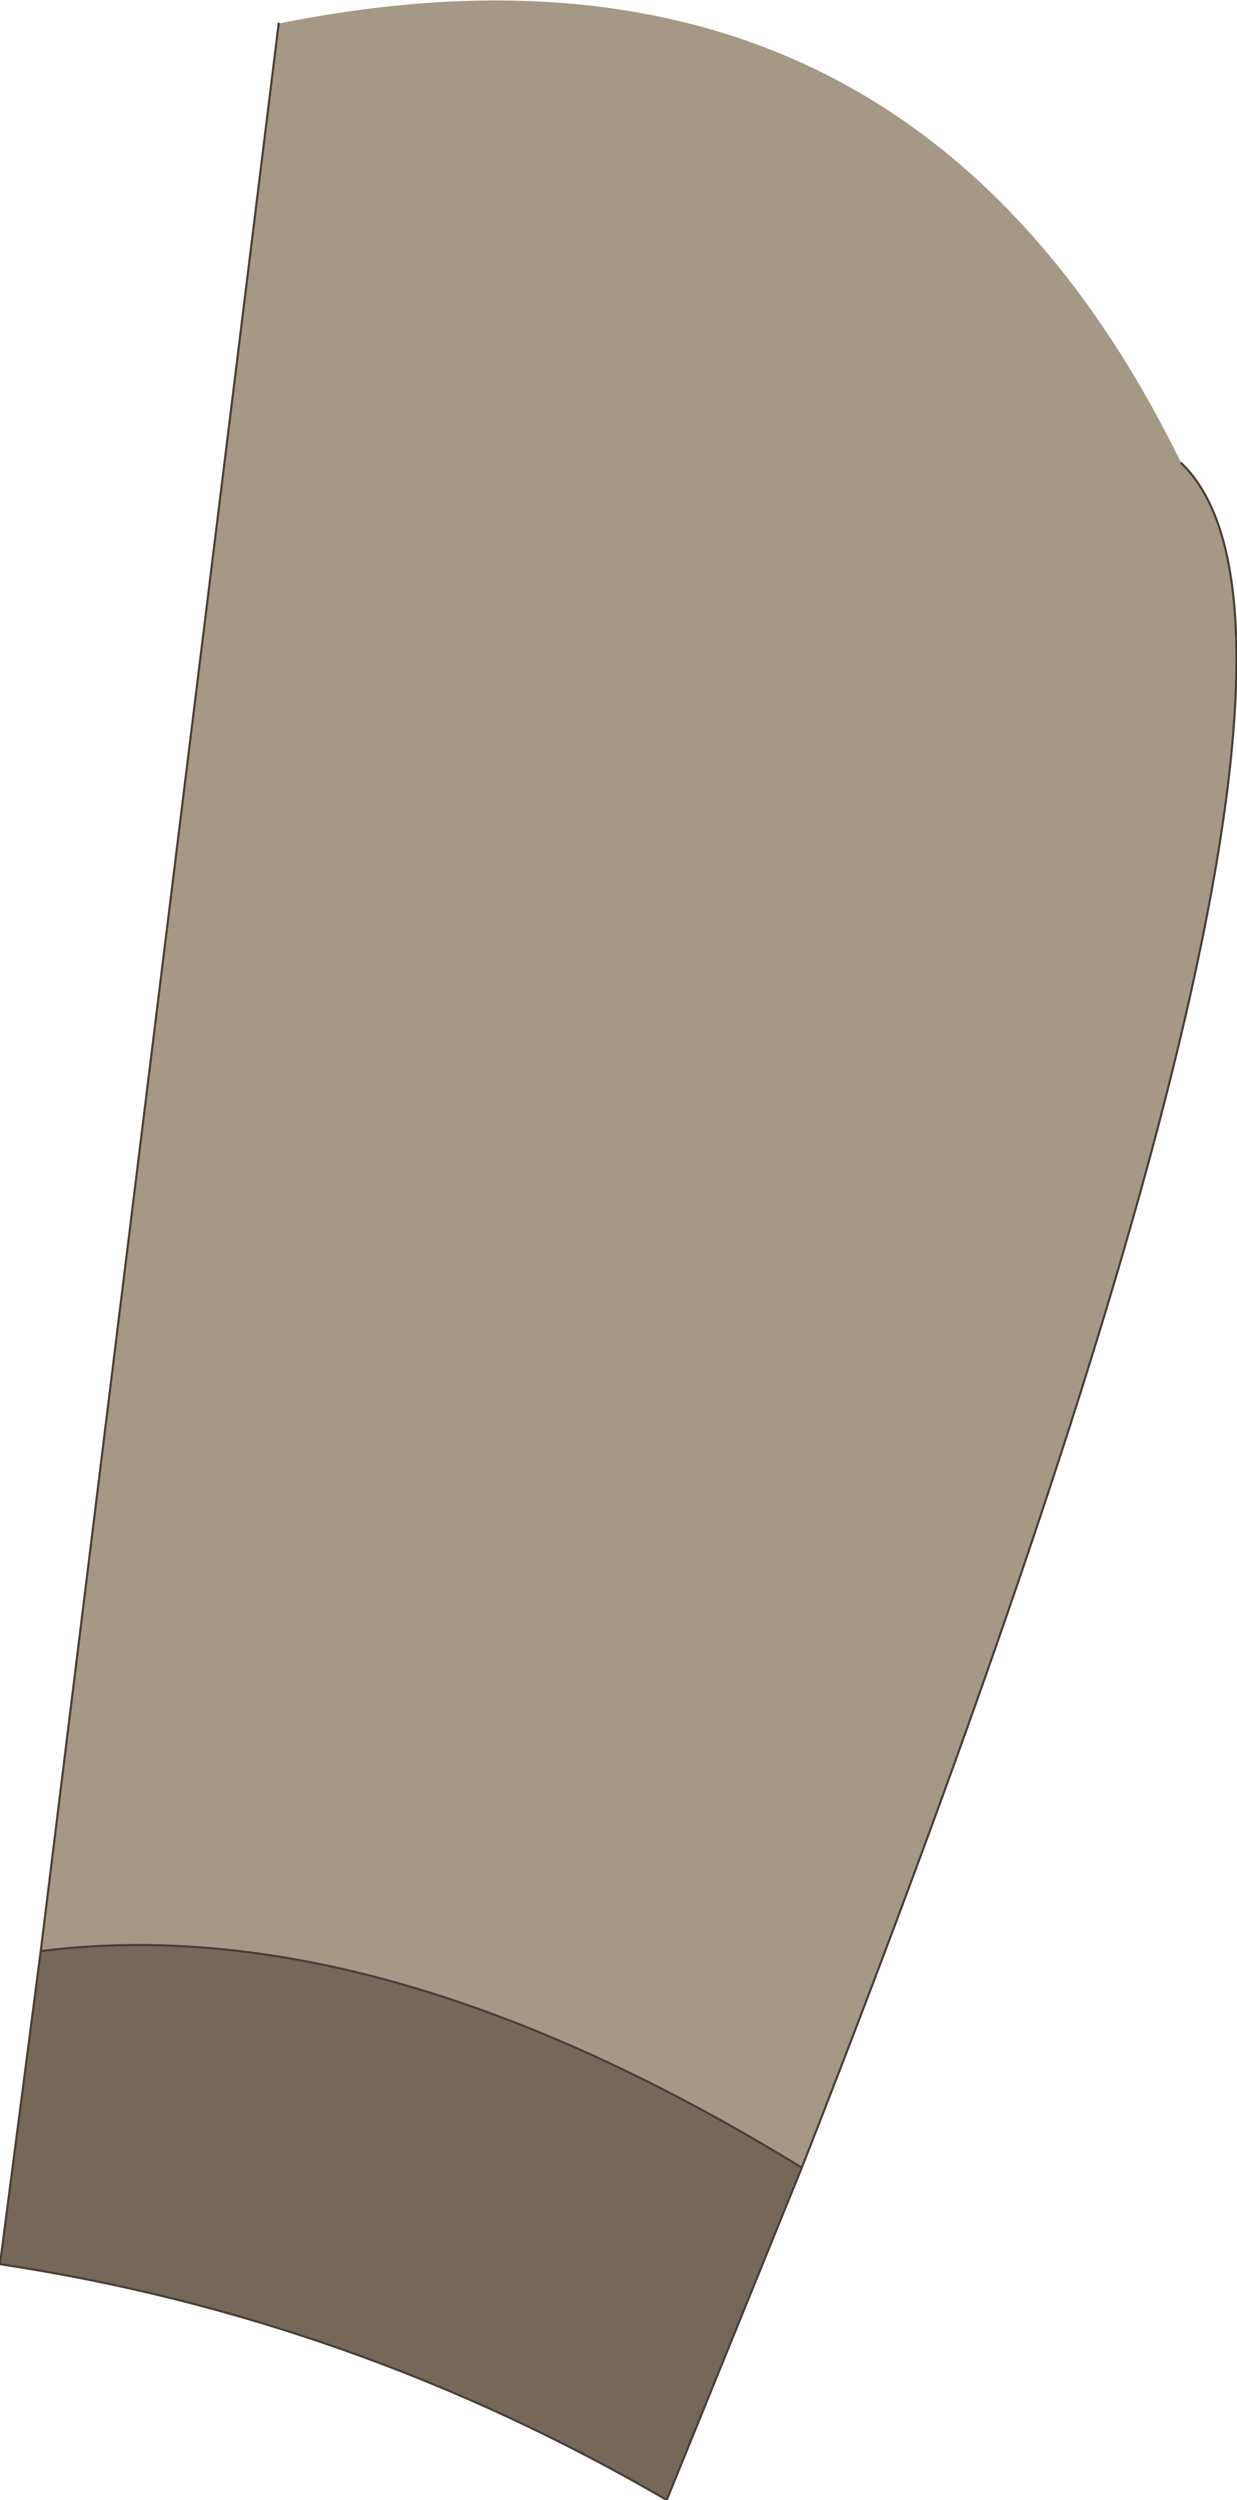
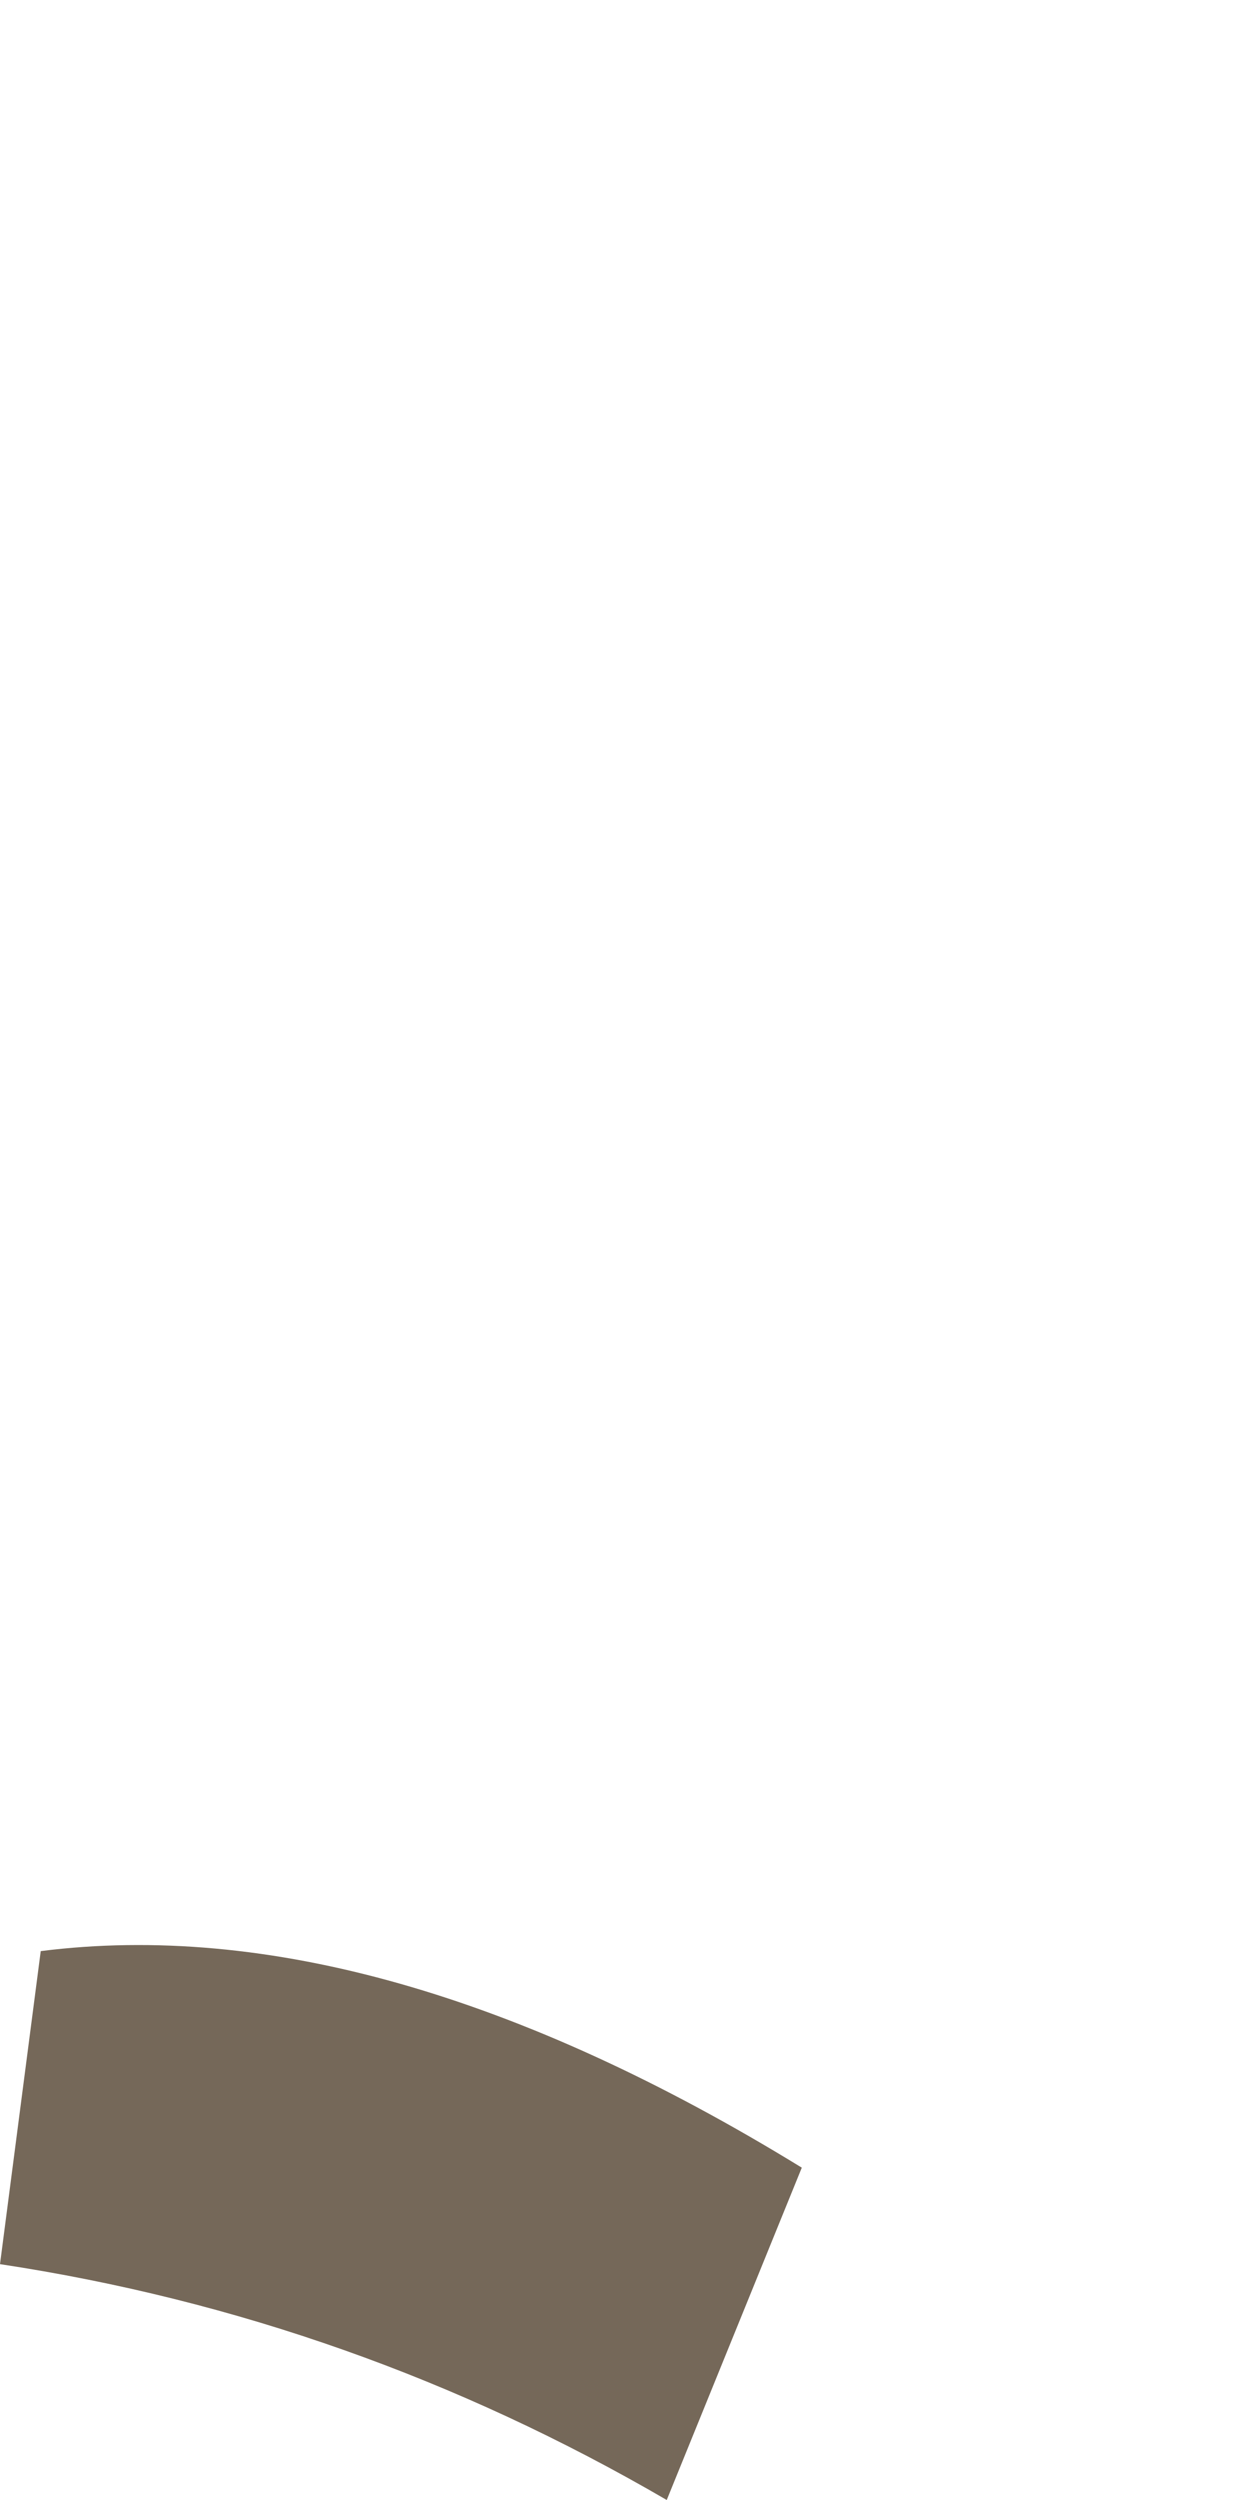
<svg xmlns="http://www.w3.org/2000/svg" height="58.3px" width="28.85px">
  <g transform="matrix(1.0, 0.0, 0.0, 1.0, 14.4, 29.25)">
-     <path d="M-13.45 16.25 L-7.9 -28.7 Q6.7 -31.65 13.15 -18.45 18.05 -13.75 4.3 21.3 -5.55 15.25 -13.45 16.25" fill="#a59885" fill-rule="evenodd" stroke="none" />
    <path d="M4.3 21.3 L1.15 29.05 Q-6.15 24.8 -14.4 23.55 L-13.45 16.25 Q-5.55 15.25 4.3 21.3" fill="#756859" fill-rule="evenodd" stroke="none" />
-     <path d="M4.3 21.3 L1.15 29.05 Q-6.15 24.8 -14.4 23.55 L-13.45 16.25 -7.9 -28.7 M13.15 -18.45 Q18.05 -13.75 4.3 21.3 -5.55 15.25 -13.45 16.25" fill="none" stroke="#483f37" stroke-linecap="round" stroke-linejoin="round" stroke-width="0.05" />
  </g>
</svg>